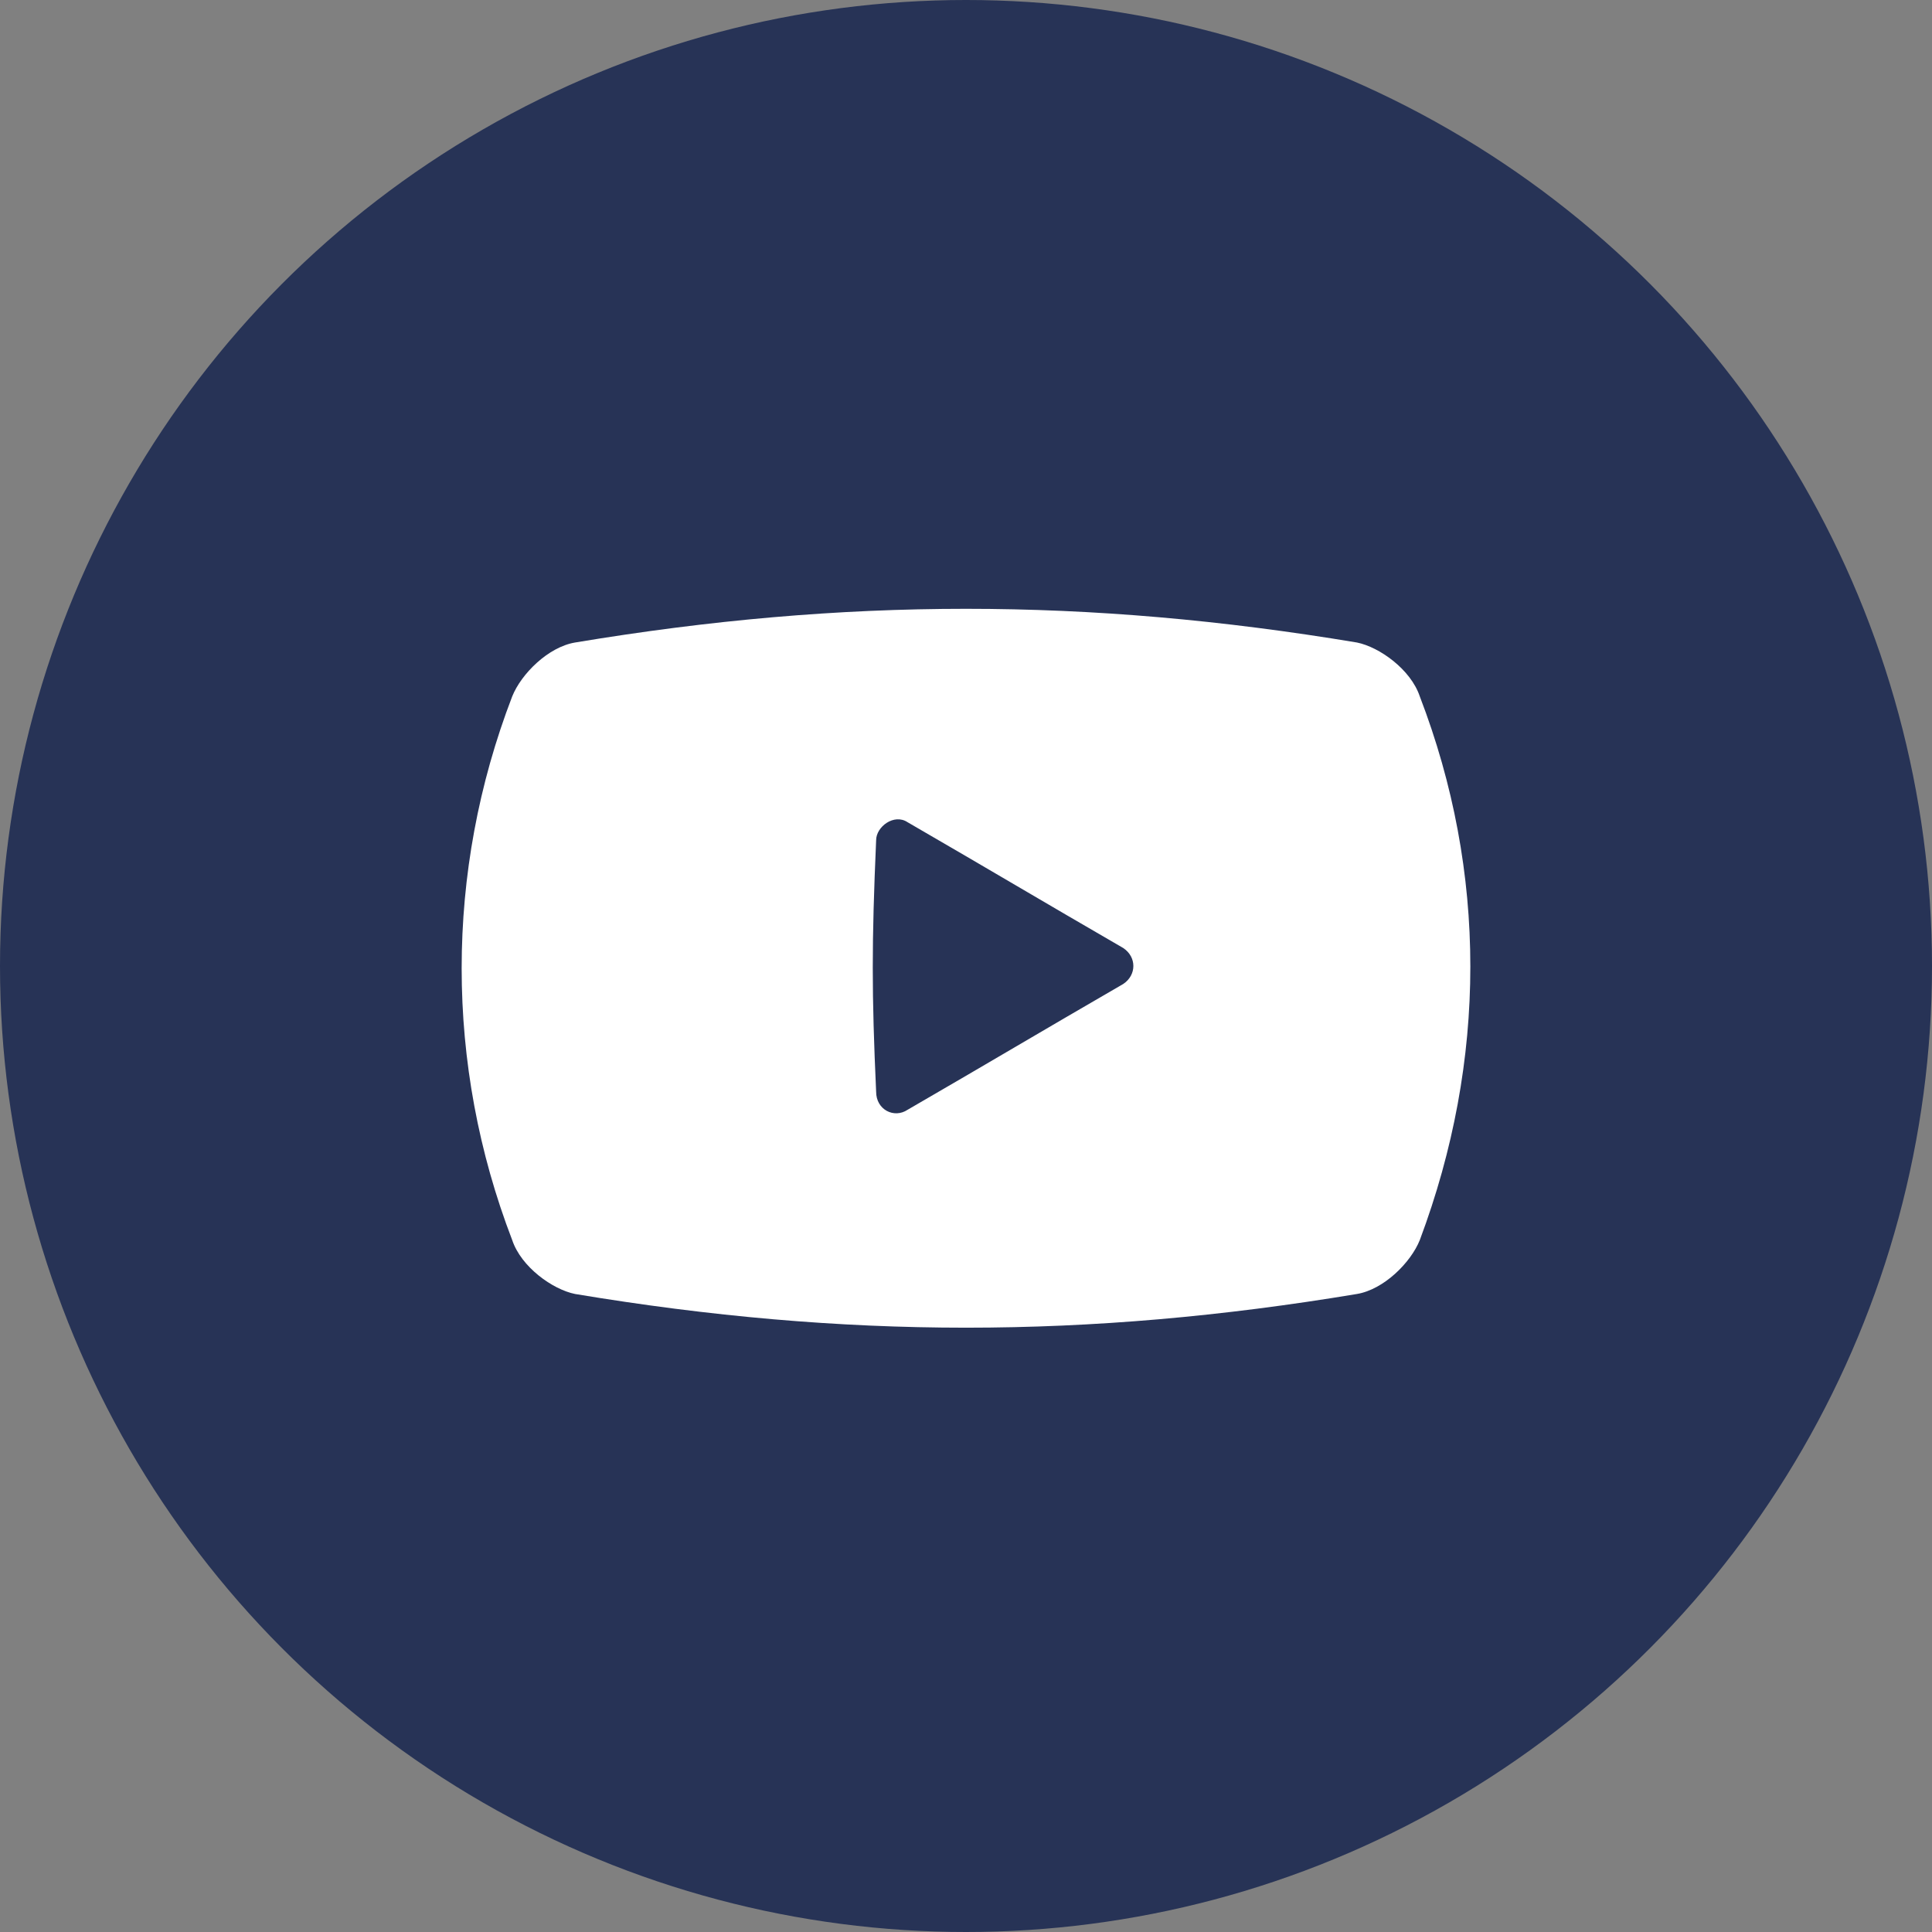
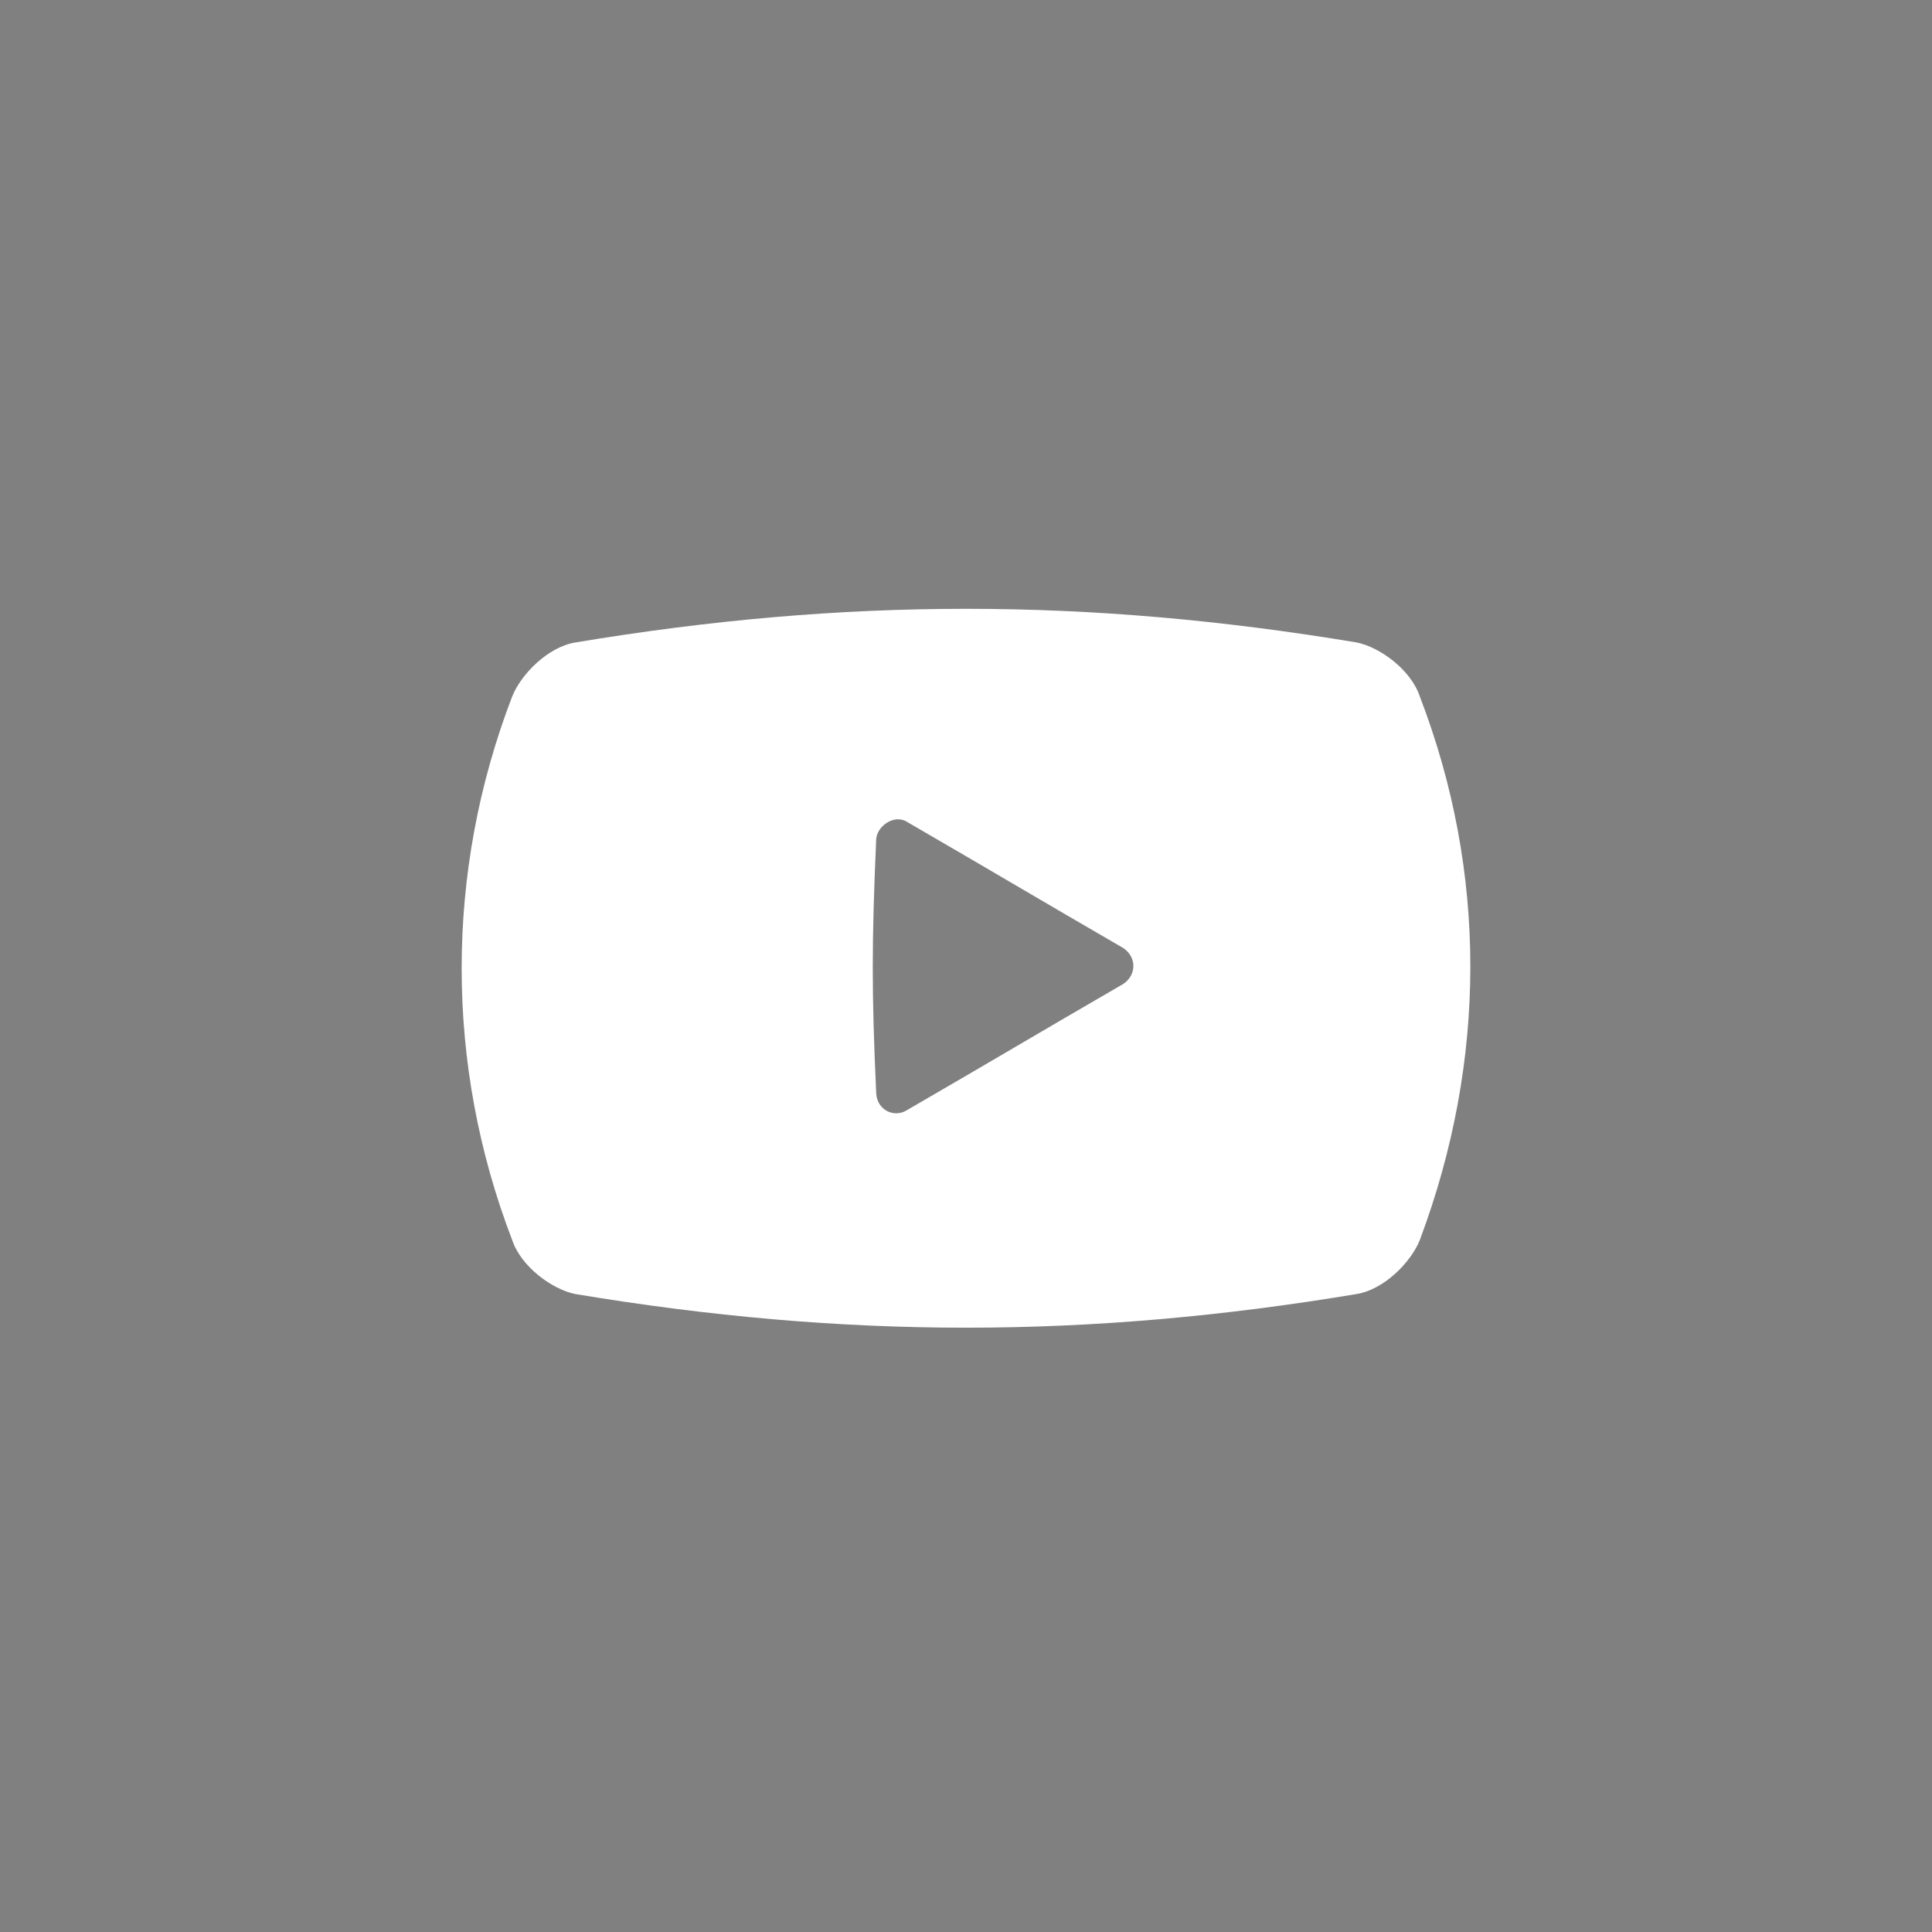
<svg xmlns="http://www.w3.org/2000/svg" version="1.1" id="レイヤー_1" x="0px" y="0px" viewBox="0 0 43 43" style="enable-background:new 0 0 43 43;" xml:space="preserve">
  <rect x="0" y="0" width="43" height="43" fill="#808080" stroke="none" />
  <style type="text/css">
	.st0{fill:#273356;}
	.st1{fill:#FFFFFF;}
</style>
  <g>
-     <circle class="st0" cx="21.5" cy="21.5" r="21.5" />
    <g>
      <path class="st1" d="M31.6,15.5c-0.2-0.6-0.9-1.1-1.4-1.2c-6-1-11.4-1-17.4,0c-0.6,0.1-1.2,0.7-1.4,1.2c-1.5,3.9-1.5,8.2,0,12.1    c0.2,0.6,0.9,1.1,1.4,1.2c6,1,11.4,1,17.4,0c0.6-0.1,1.2-0.7,1.4-1.2C33.1,23.6,33.1,19.4,31.6,15.5z M25,21.9    c-1.9,1.1-2.9,1.7-4.8,2.8c-0.3,0.2-0.7,0-0.7-0.4c-0.1-2.2-0.1-3.3,0-5.6c0-0.3,0.4-0.6,0.7-0.4c1.9,1.1,2.9,1.7,4.8,2.8    C25.3,21.3,25.3,21.7,25,21.9z" />
    </g>
  </g>
</svg>